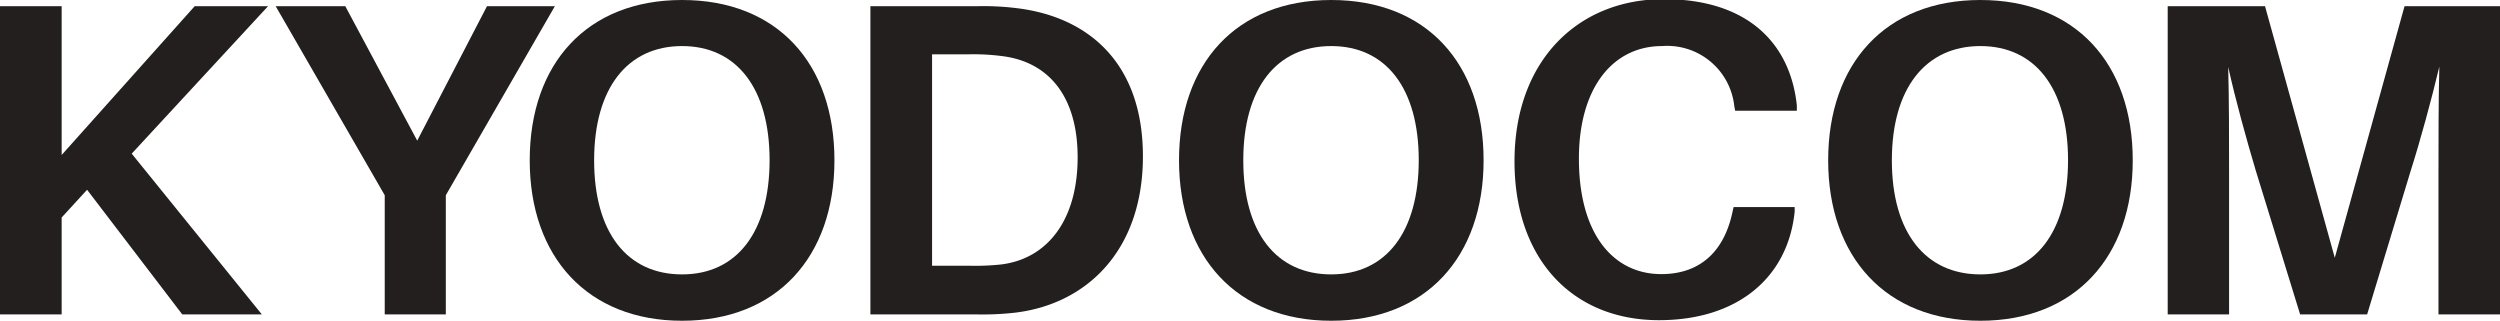
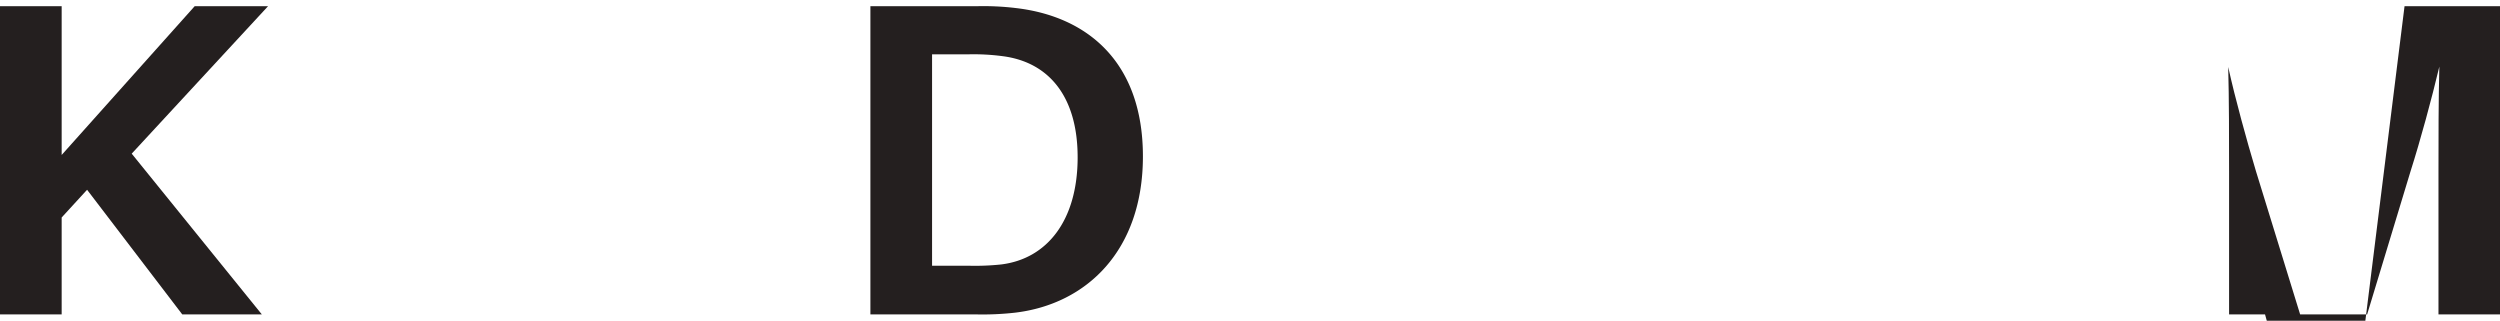
<svg xmlns="http://www.w3.org/2000/svg" viewBox="0 0 173.11 22.21">
  <title>logo_black</title>
  <g id="afed5829-68e9-4036-a5f8-504eb55e7fb0" data-name="レイヤー 2">
    <g id="a1fa9435-e902-40f0-9eb8-dbf3a91a3fa8" data-name="レイヤー 1">
-       <path d="M57.78,11.1c0,6.69-4,11.11-10.55,11.11S36.68,17.79,36.68,11.1,40.64,0,47.23,0,57.78,4.39,57.78,11.1m-4.49,0c0-5-2.29-7.91-6.06-7.91s-6.09,2.9-6.09,7.91S43.43,19,47.23,19s6.06-2.94,6.06-7.92" style="fill:#241f1f" />
      <path d="M79.14,10.83c0,6.52-3.9,10.23-8.85,10.82a20.11,20.11,0,0,1-2.72.12h-7.3V.43h7.36a18.78,18.78,0,0,1,2.73.13c4.94.58,8.78,3.74,8.78,10.27m-4.52.06c0-4.21-2-6.59-5.19-7a15.31,15.31,0,0,0-2.29-.13h-2.6V18.4h2.54a17.06,17.06,0,0,0,2.26-.09c3.18-.4,5.28-3.06,5.28-7.42" style="fill:#241f1f" />
-       <path d="M102.73,11.1c0,6.69-4,11.11-10.55,11.11S81.64,17.79,81.64,11.1,85.59,0,92.18,0s10.55,4.39,10.55,11.1m-4.49,0c0-5-2.28-7.91-6.06-7.91s-6.09,2.9-6.09,7.91S88.38,19,92.18,19s6.06-2.94,6.06-7.92" style="fill:#241f1f" />
-       <path d="M124.42,7.36l0,.31h-4.27l-.06-.31a4.67,4.67,0,0,0-5-4.17c-3.44,0-5.76,2.93-5.76,7.79,0,5.32,2.45,8,5.7,8,2.78,0,4.39-1.67,4.94-4.33l.07-.31h4.23l0,.31c-.46,4.55-3.93,7.52-9.4,7.52-5.94,0-10-4.18-10-11,0-7,4.42-11.23,10.33-11.23s8.78,3.15,9.22,7.36" style="fill:#241f1f" />
-       <path d="M147.68,11.1c0,6.69-4,11.11-10.55,11.11s-10.54-4.42-10.54-11.11S130.55,0,137.13,0s10.55,4.39,10.55,11.1m-4.48,0c0-5-2.29-7.91-6.07-7.91S131,6.09,131,11.1,133.33,19,137.13,19s6.07-2.94,6.07-7.92" style="fill:#241f1f" />
-       <path d="M173.11,21.77h-4.26V11.91c0-2.23,0-5.07.06-7.3-.53,2.23-1.3,5.07-2,7.27l-3,9.89h-4.64l-3.06-9.92c-.65-2.17-1.43-5-1.92-7.21.06,2.23.06,5,.06,7.27v9.86H150.1V.43h6.74l4.83,17.42L166.5.43h6.61Z" style="fill:#241f1f" />
+       <path d="M173.11,21.77h-4.26V11.91c0-2.23,0-5.07.06-7.3-.53,2.23-1.3,5.07-2,7.27l-3,9.89h-4.64l-3.06-9.92c-.65-2.17-1.43-5-1.92-7.21.06,2.23.06,5,.06,7.27v9.86H150.1h6.74l4.83,17.42L166.5.43h6.61Z" style="fill:#241f1f" />
      <polygon points="18.13 21.77 12.62 21.77 6.03 13.14 4.27 15.06 4.27 21.77 0 21.77 0 0.43 4.27 0.43 4.27 10.73 13.48 0.43 18.56 0.43 9.12 10.64 18.13 21.77" style="fill:#241f1f" />
-       <polygon points="30.87 21.77 26.64 21.77 26.64 13.52 19.09 0.43 23.91 0.43 28.89 9.74 33.72 0.43 38.42 0.43 30.87 13.52 30.87 21.77" style="fill:#241f1f" />
    </g>
  </g>
</svg>